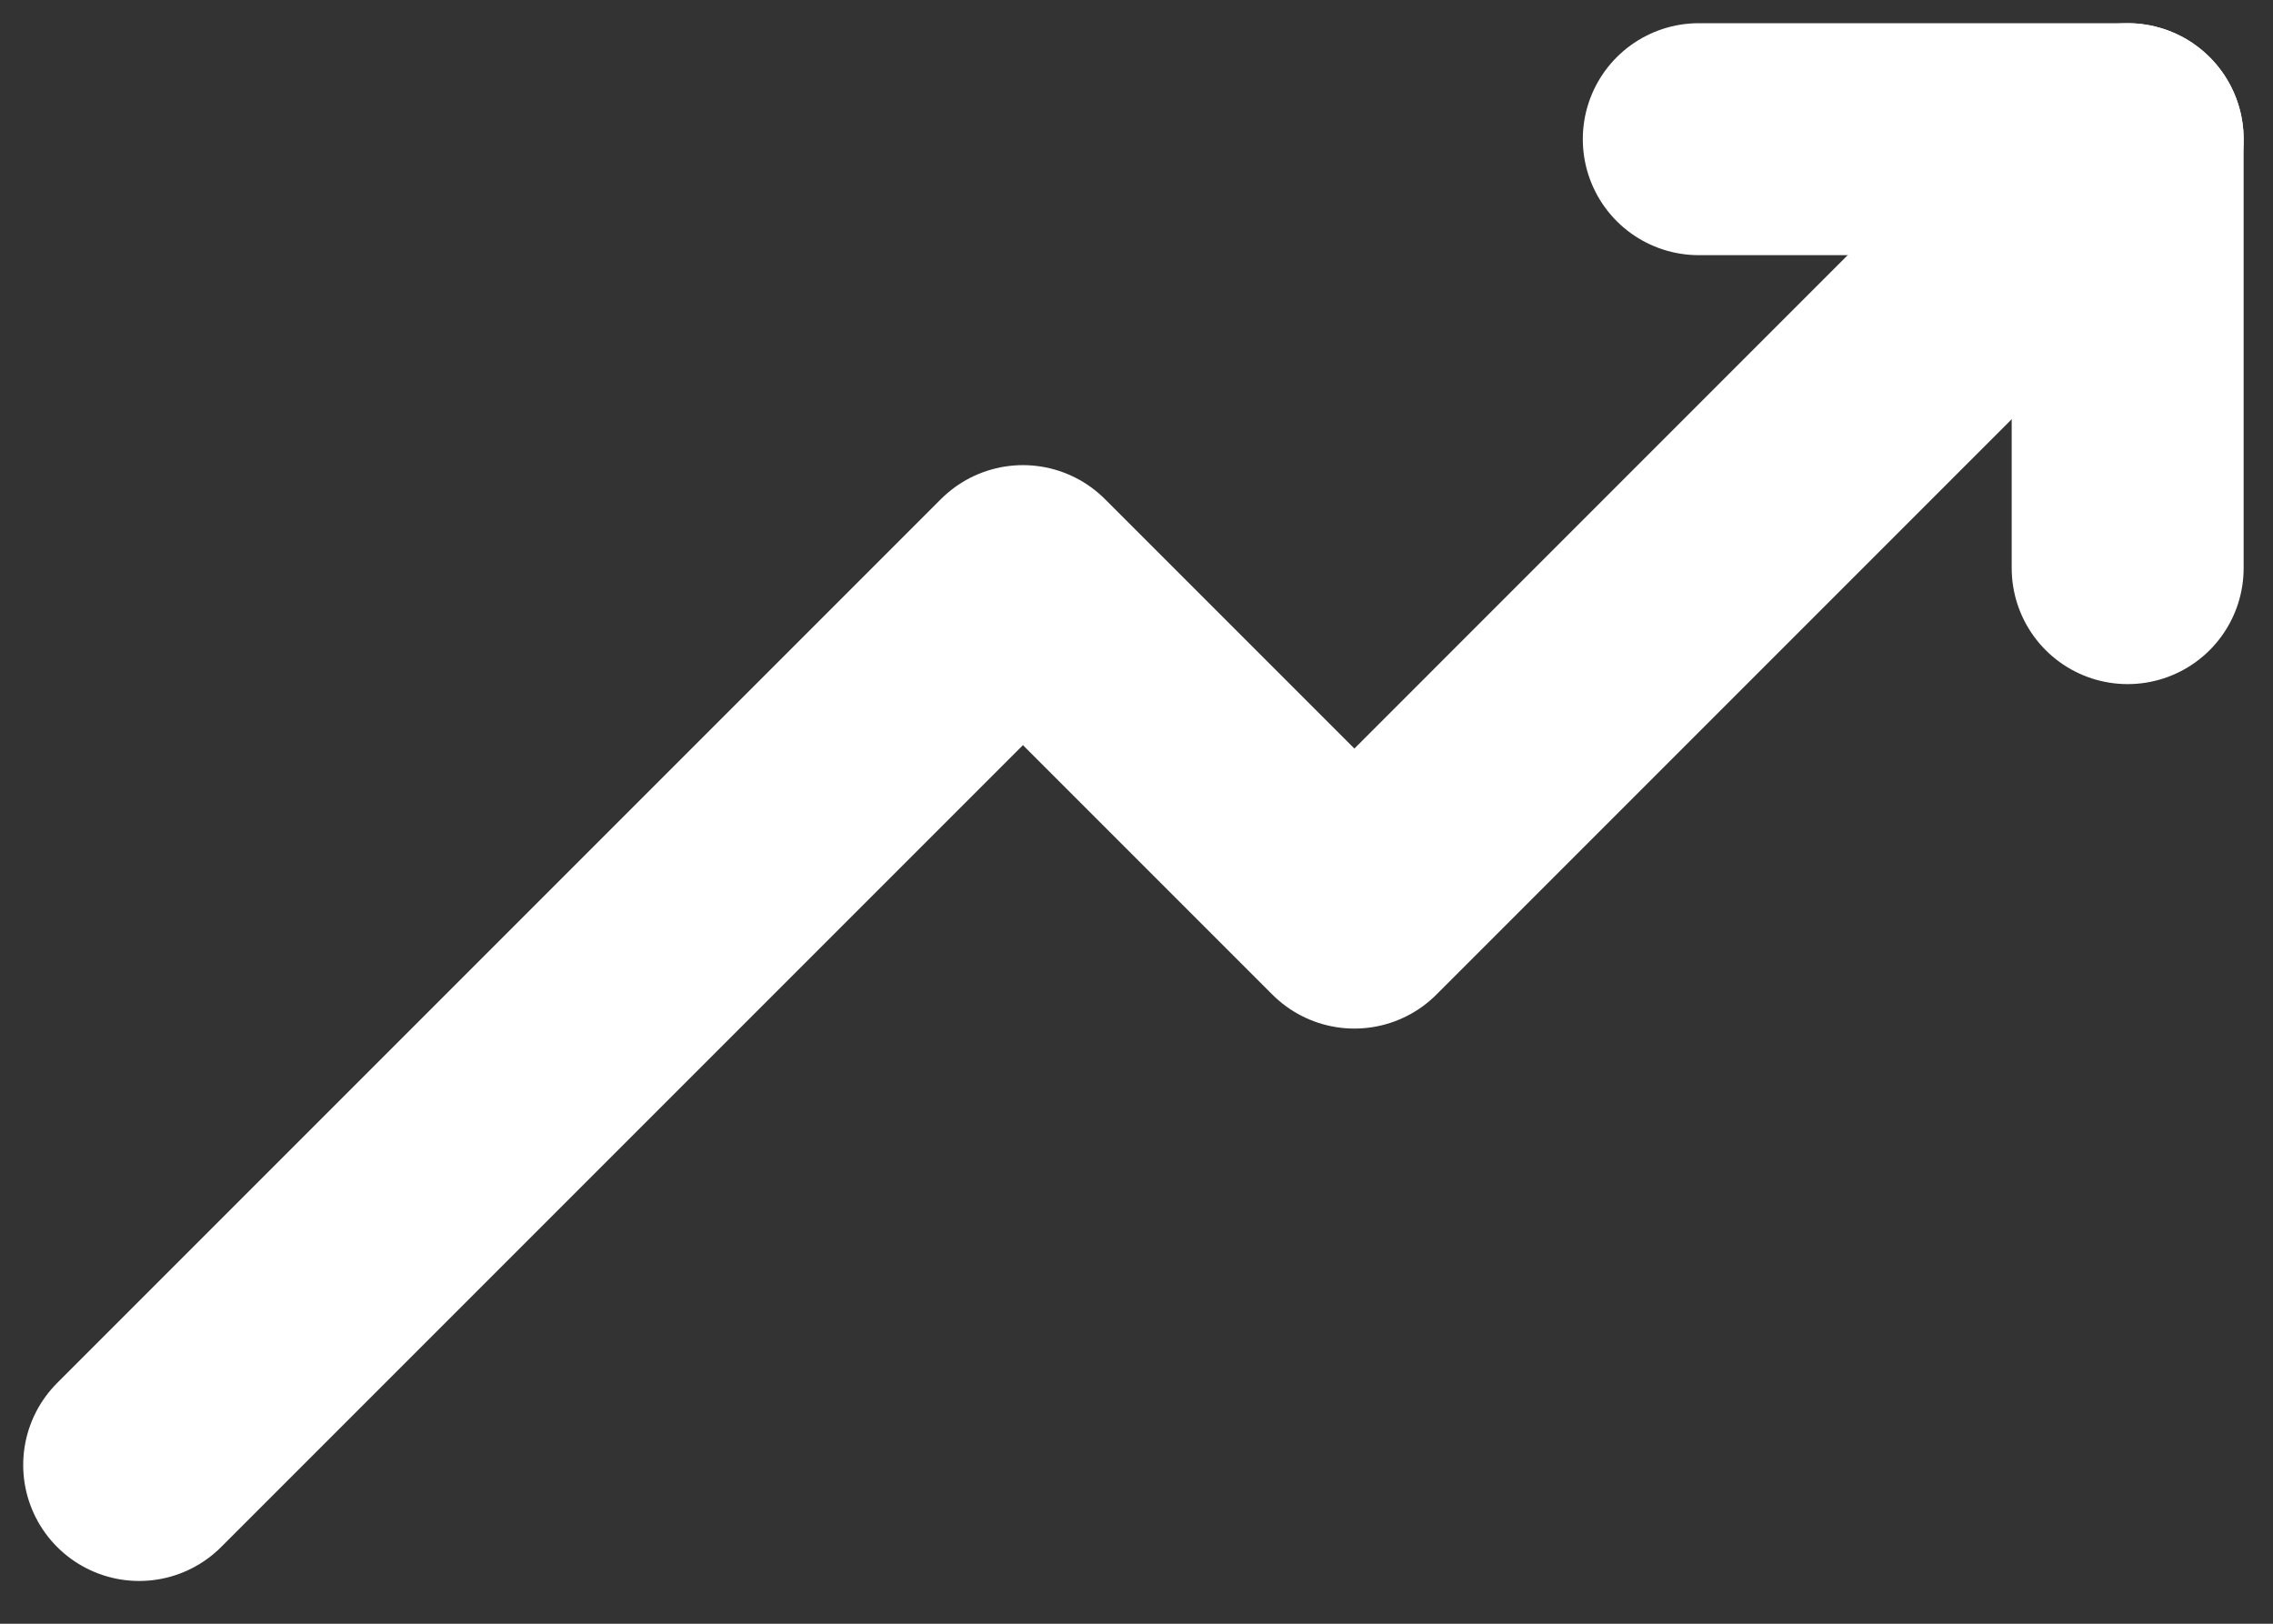
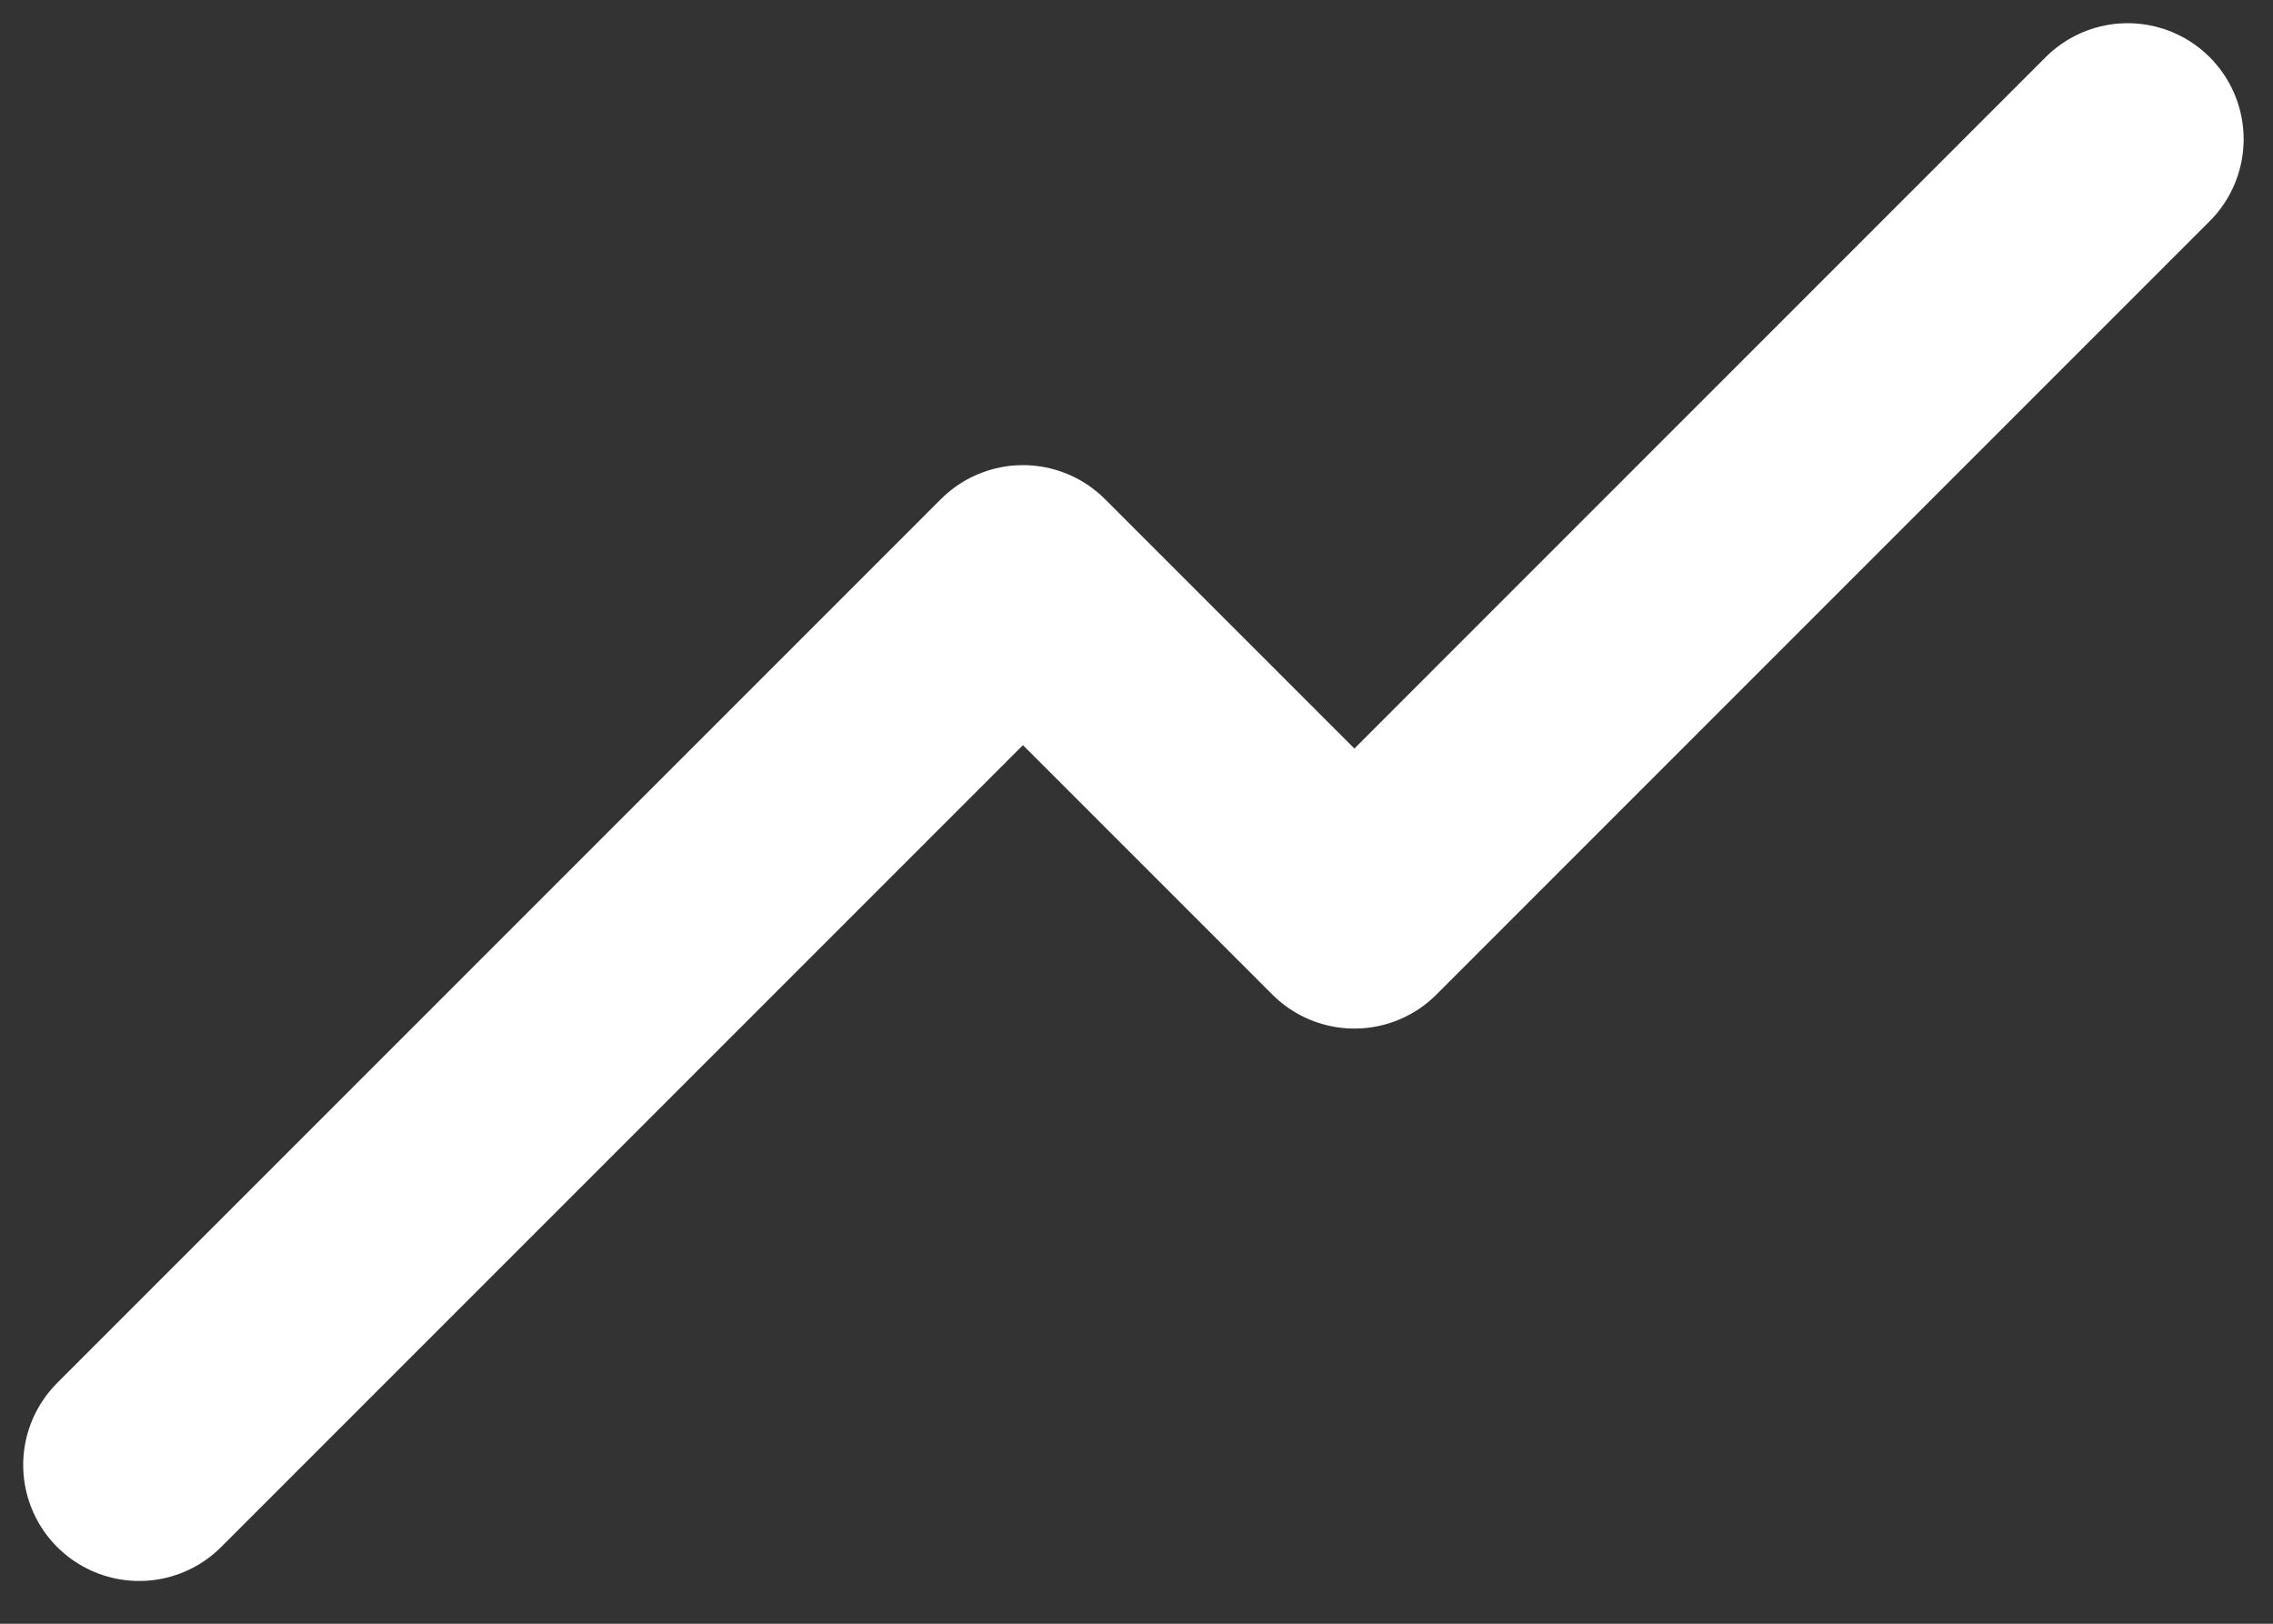
<svg xmlns="http://www.w3.org/2000/svg" width="49" height="35" viewBox="0 0 49 35" fill="none">
  <rect x="0" y="0" width="49" height="35" fill="#333333" stroke="none" />
  <path d="M45.867 3L29.197 19.671L22.052 12.526L3 31.578" stroke="white" stroke-width="5" stroke-linecap="round" stroke-linejoin="round" />
-   <path d="M45.867 12.246V3H36.621" stroke="white" stroke-width="5" stroke-linecap="round" stroke-linejoin="round" />
</svg>